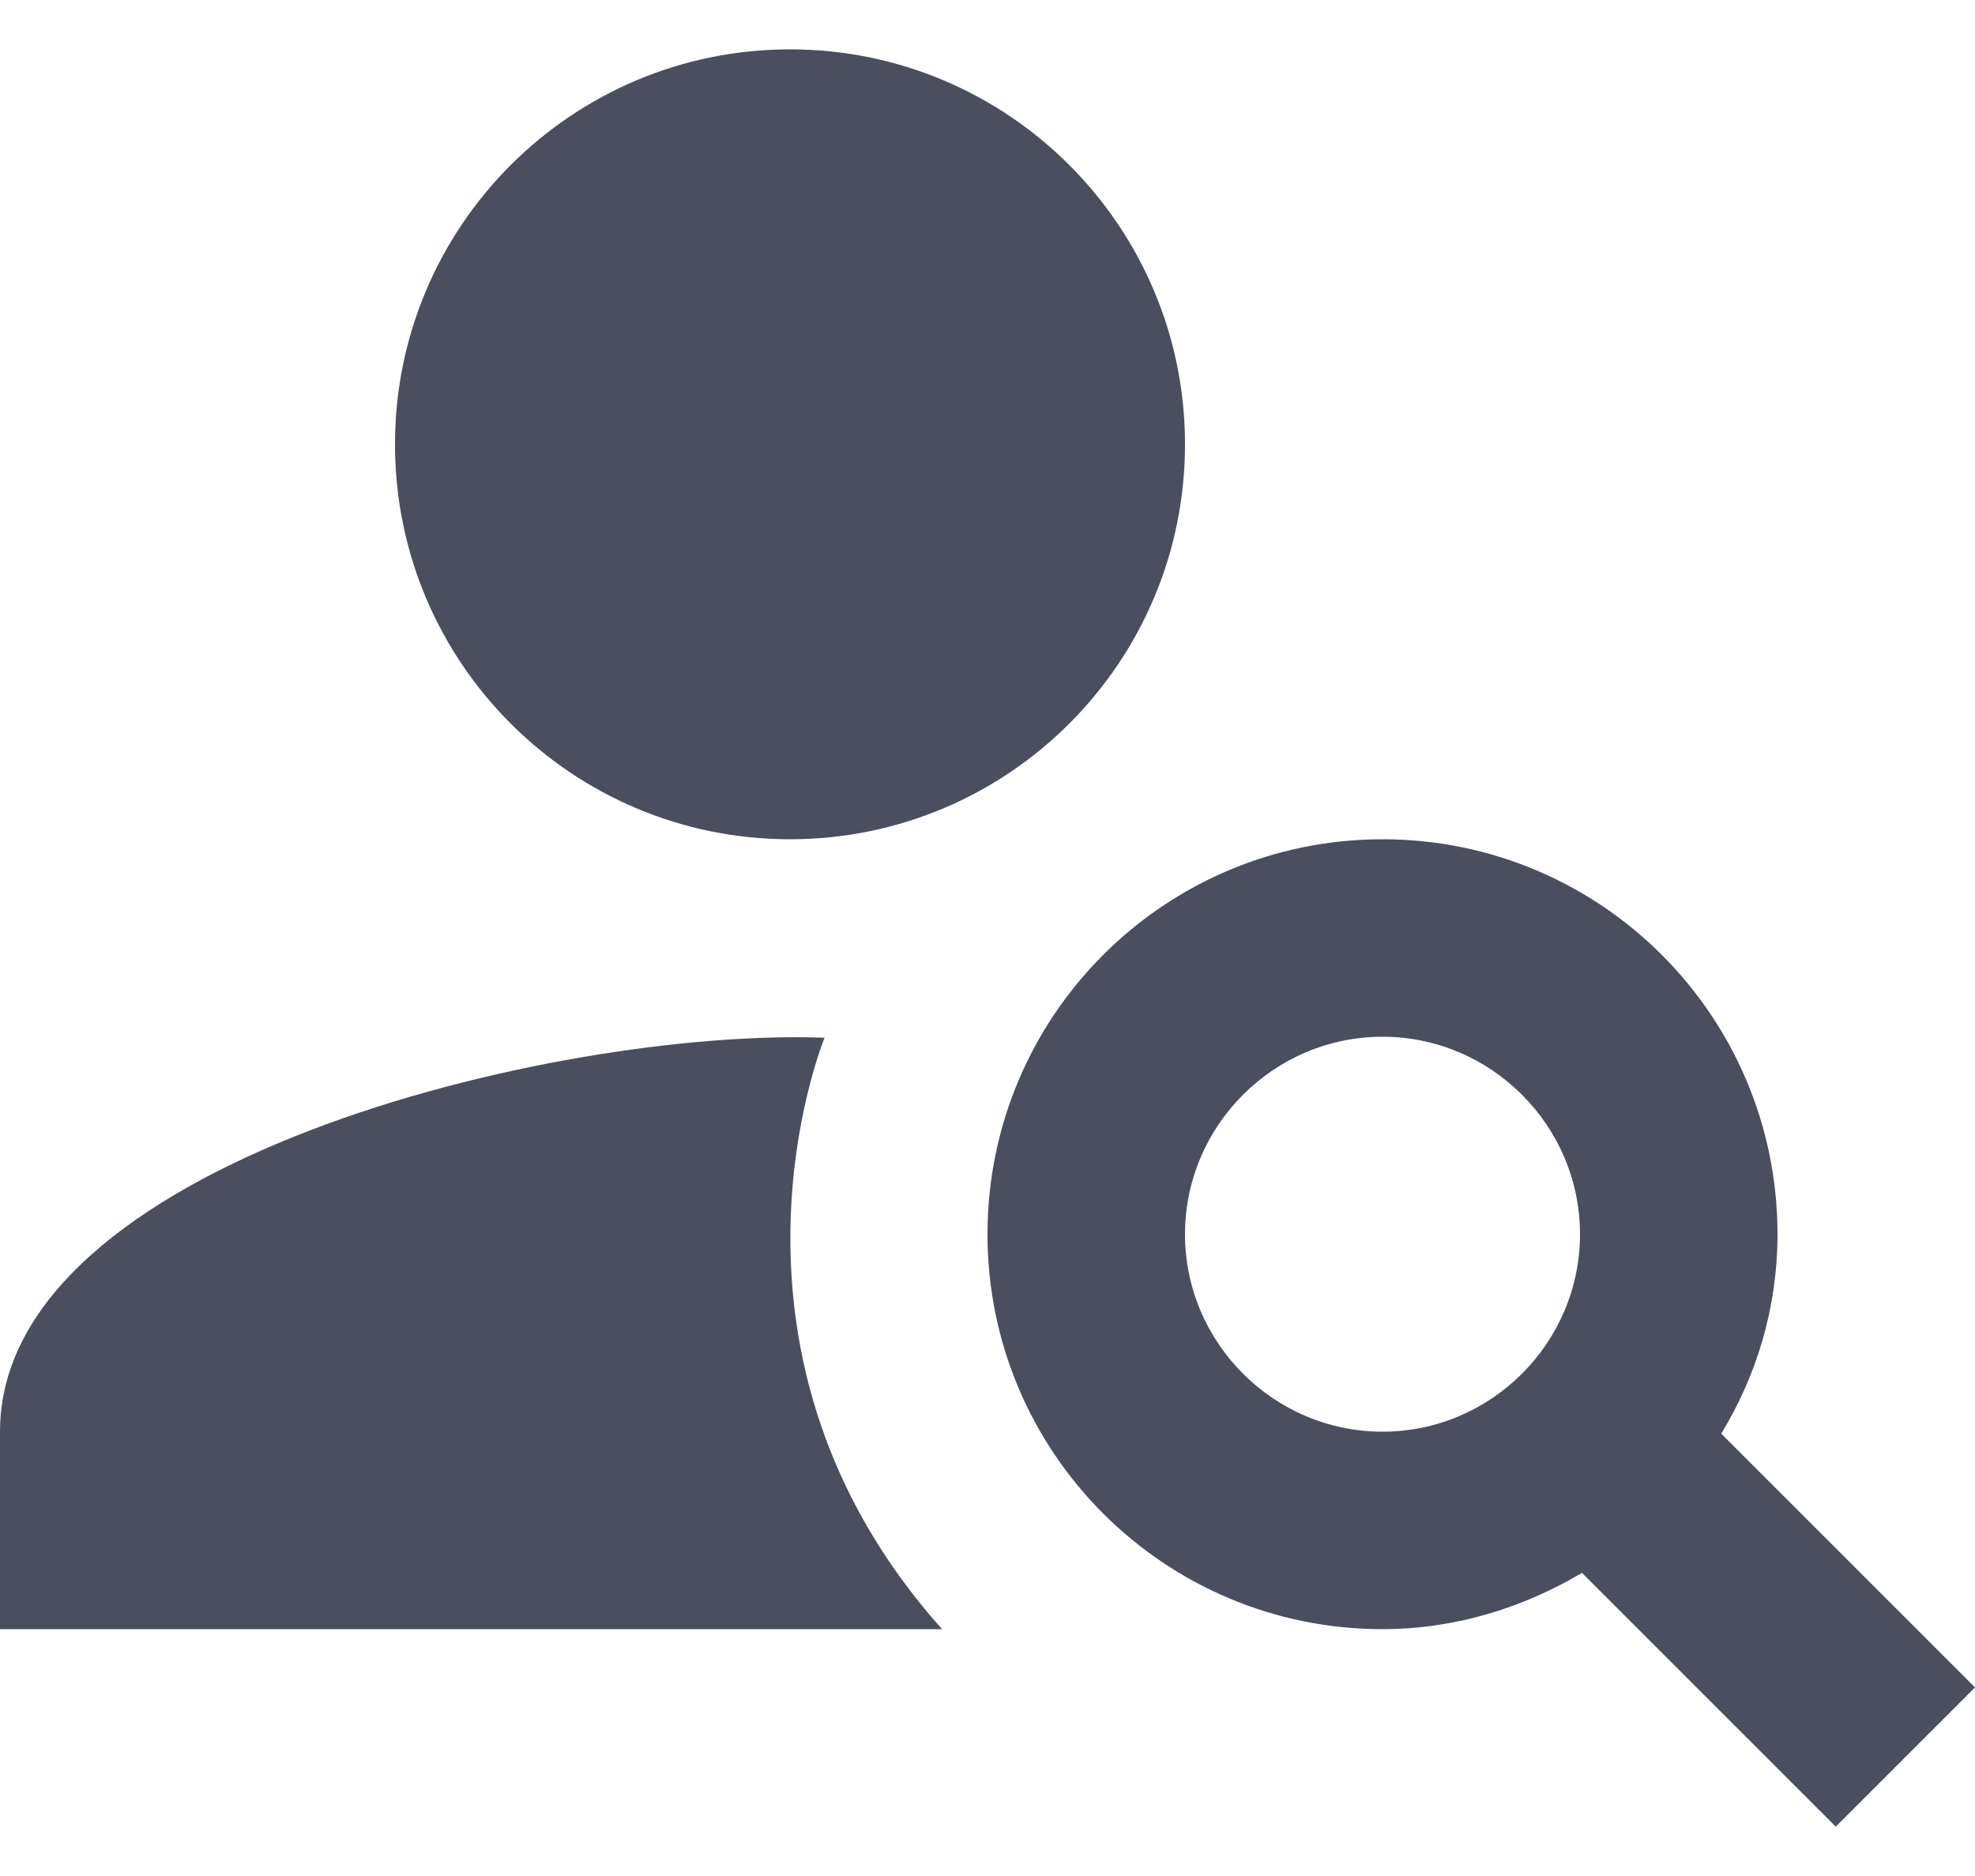
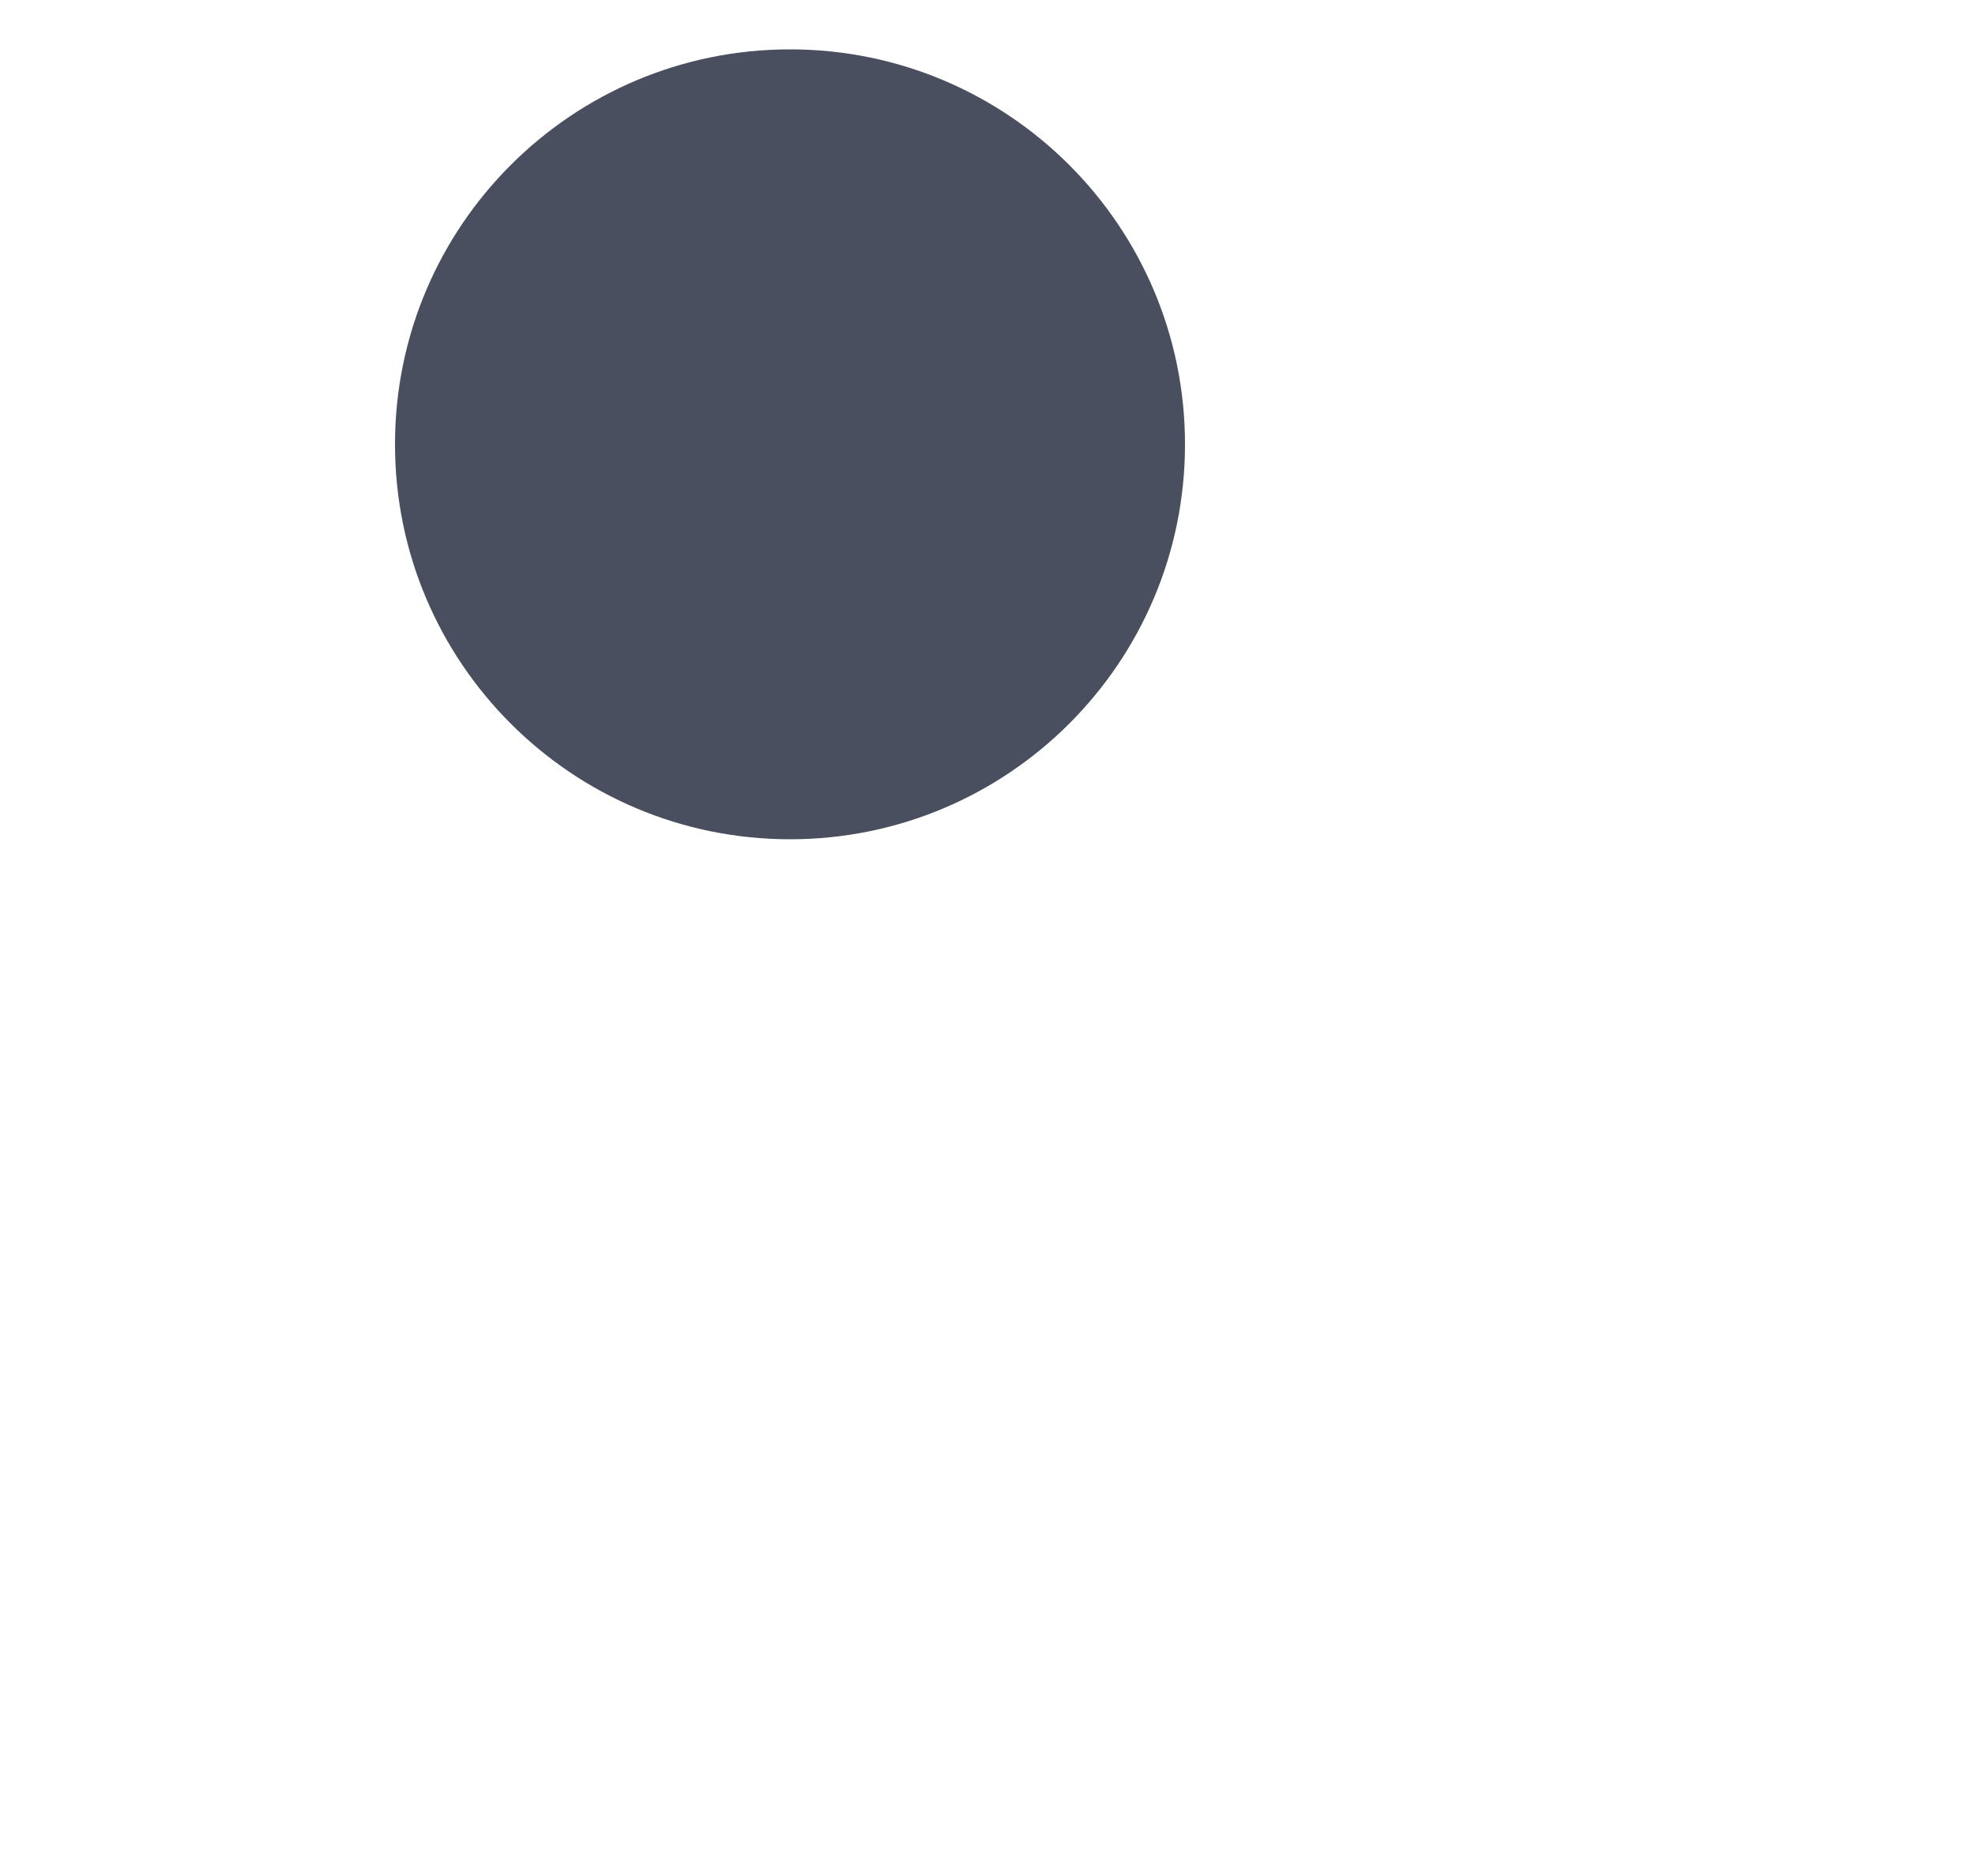
<svg xmlns="http://www.w3.org/2000/svg" width="20" height="19" viewBox="0 0 20 19" fill="none">
  <path d="M8 8.5C10.209 8.5 12 6.709 12 4.5C12 2.291 10.209 0.5 8 0.5C5.791 0.5 4 2.291 4 4.5C4 6.709 5.791 8.5 8 8.5Z" fill="#494F5E" />
-   <path d="M8.35 10.51C5.62 10.41 0 11.77 0 14.5V16.5H9.54C7.07 13.74 8.31 10.61 8.35 10.51Z" fill="#494F5E" />
-   <path d="M17.43 14.52C17.79 13.93 18 13.24 18 12.5C18 10.29 16.21 8.5 14 8.5C11.79 8.5 10 10.29 10 12.5C10 14.71 11.79 16.5 14 16.5C14.74 16.5 15.43 16.28 16.02 15.93L18.59 18.5L20 17.09L17.43 14.52ZM14 14.5C12.9 14.5 12 13.6 12 12.5C12 11.4 12.9 10.5 14 10.5C15.1 10.5 16 11.4 16 12.5C16 13.6 15.1 14.5 14 14.5Z" fill="#494F5E" />
</svg>